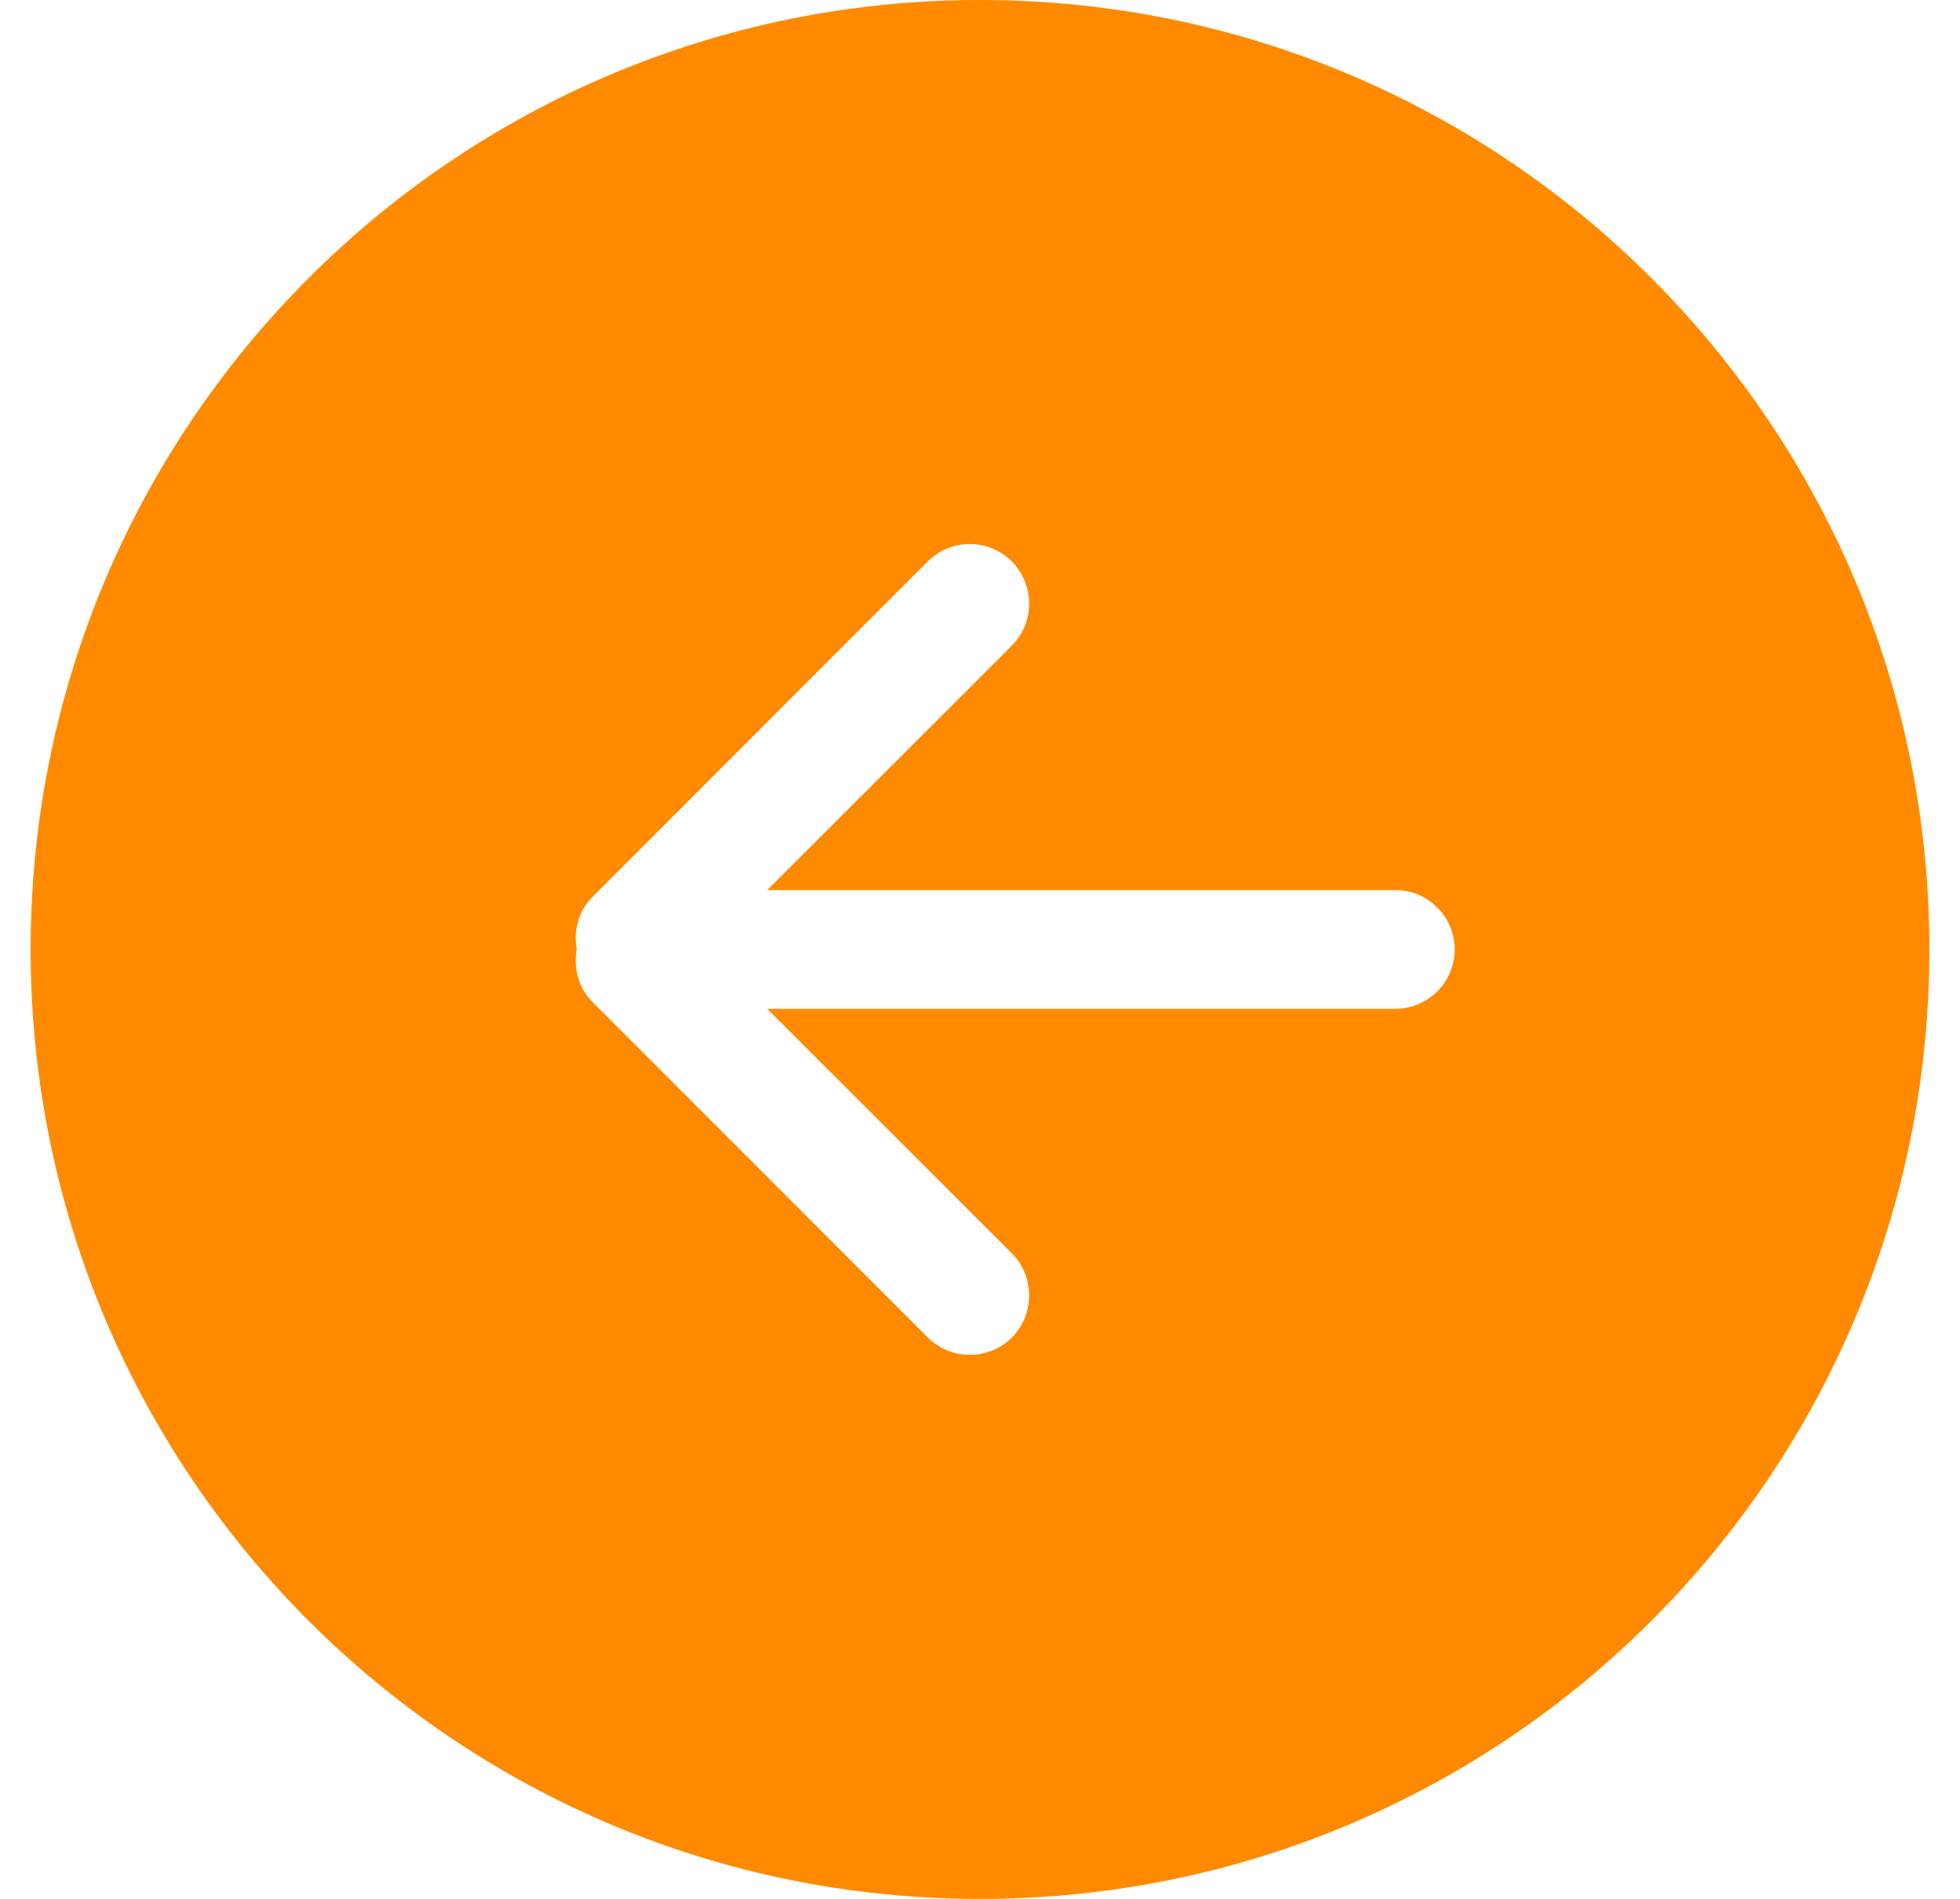
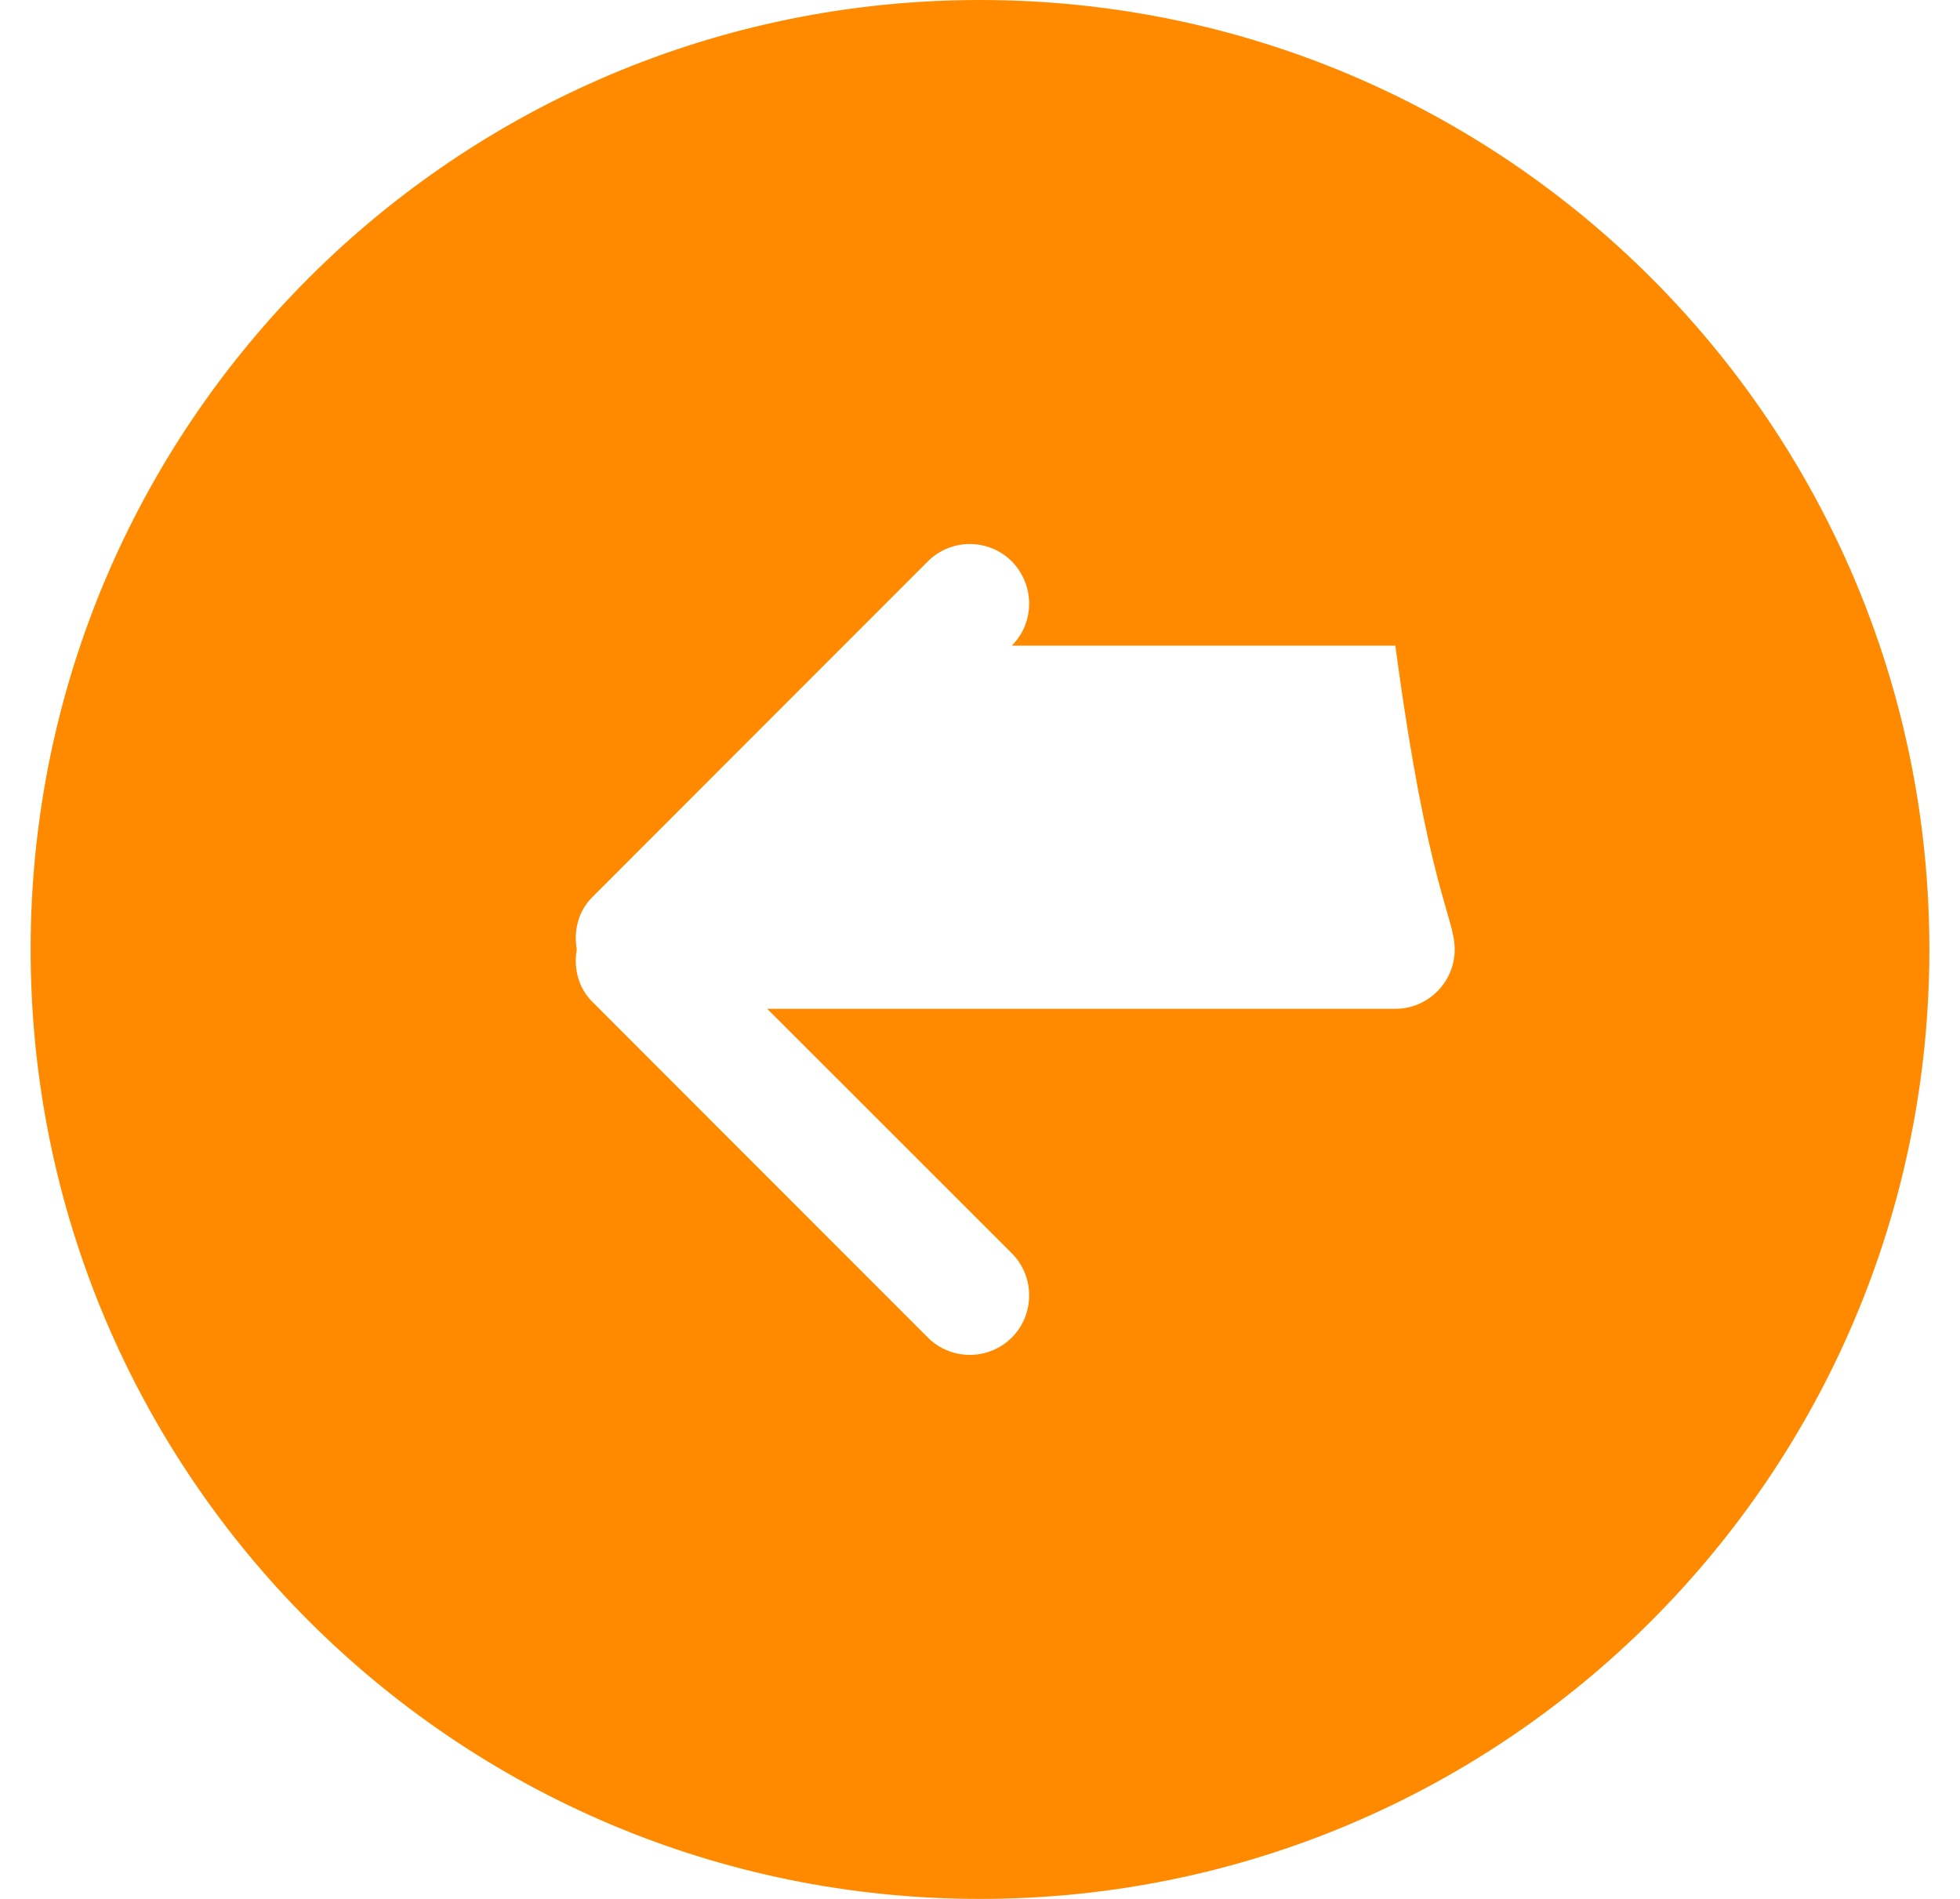
<svg xmlns="http://www.w3.org/2000/svg" width="32" height="31" viewBox="0 0 32 31" fill="none">
-   <path fill-rule="evenodd" clip-rule="evenodd" d="M22.781 16.469H12.526L16.519 20.46C16.897 20.838 16.897 21.458 16.519 21.836C16.14 22.213 15.527 22.213 15.149 21.836L9.668 16.352C9.437 16.12 9.364 15.8 9.417 15.5C9.364 15.2 9.437 14.88 9.668 14.648L15.149 9.164C15.527 8.787 16.14 8.787 16.519 9.164C16.897 9.552 16.897 10.162 16.519 10.54L12.526 14.531H22.781C23.316 14.531 23.75 14.967 23.75 15.5C23.75 16.033 23.316 16.469 22.781 16.469ZM16 0C7.44 0 0.5 6.936 0.5 15.5C0.5 24.064 7.44 31 16 31C24.56 31 31.5 24.064 31.5 15.5C31.5 6.936 24.56 0 16 0Z" fill="#FF8A00" />
+   <path fill-rule="evenodd" clip-rule="evenodd" d="M22.781 16.469H12.526L16.519 20.46C16.897 20.838 16.897 21.458 16.519 21.836C16.14 22.213 15.527 22.213 15.149 21.836L9.668 16.352C9.437 16.12 9.364 15.8 9.417 15.5C9.364 15.2 9.437 14.88 9.668 14.648L15.149 9.164C15.527 8.787 16.14 8.787 16.519 9.164C16.897 9.552 16.897 10.162 16.519 10.54H22.781C23.316 14.531 23.75 14.967 23.75 15.5C23.75 16.033 23.316 16.469 22.781 16.469ZM16 0C7.44 0 0.5 6.936 0.5 15.5C0.5 24.064 7.44 31 16 31C24.56 31 31.5 24.064 31.5 15.5C31.5 6.936 24.56 0 16 0Z" fill="#FF8A00" />
</svg>